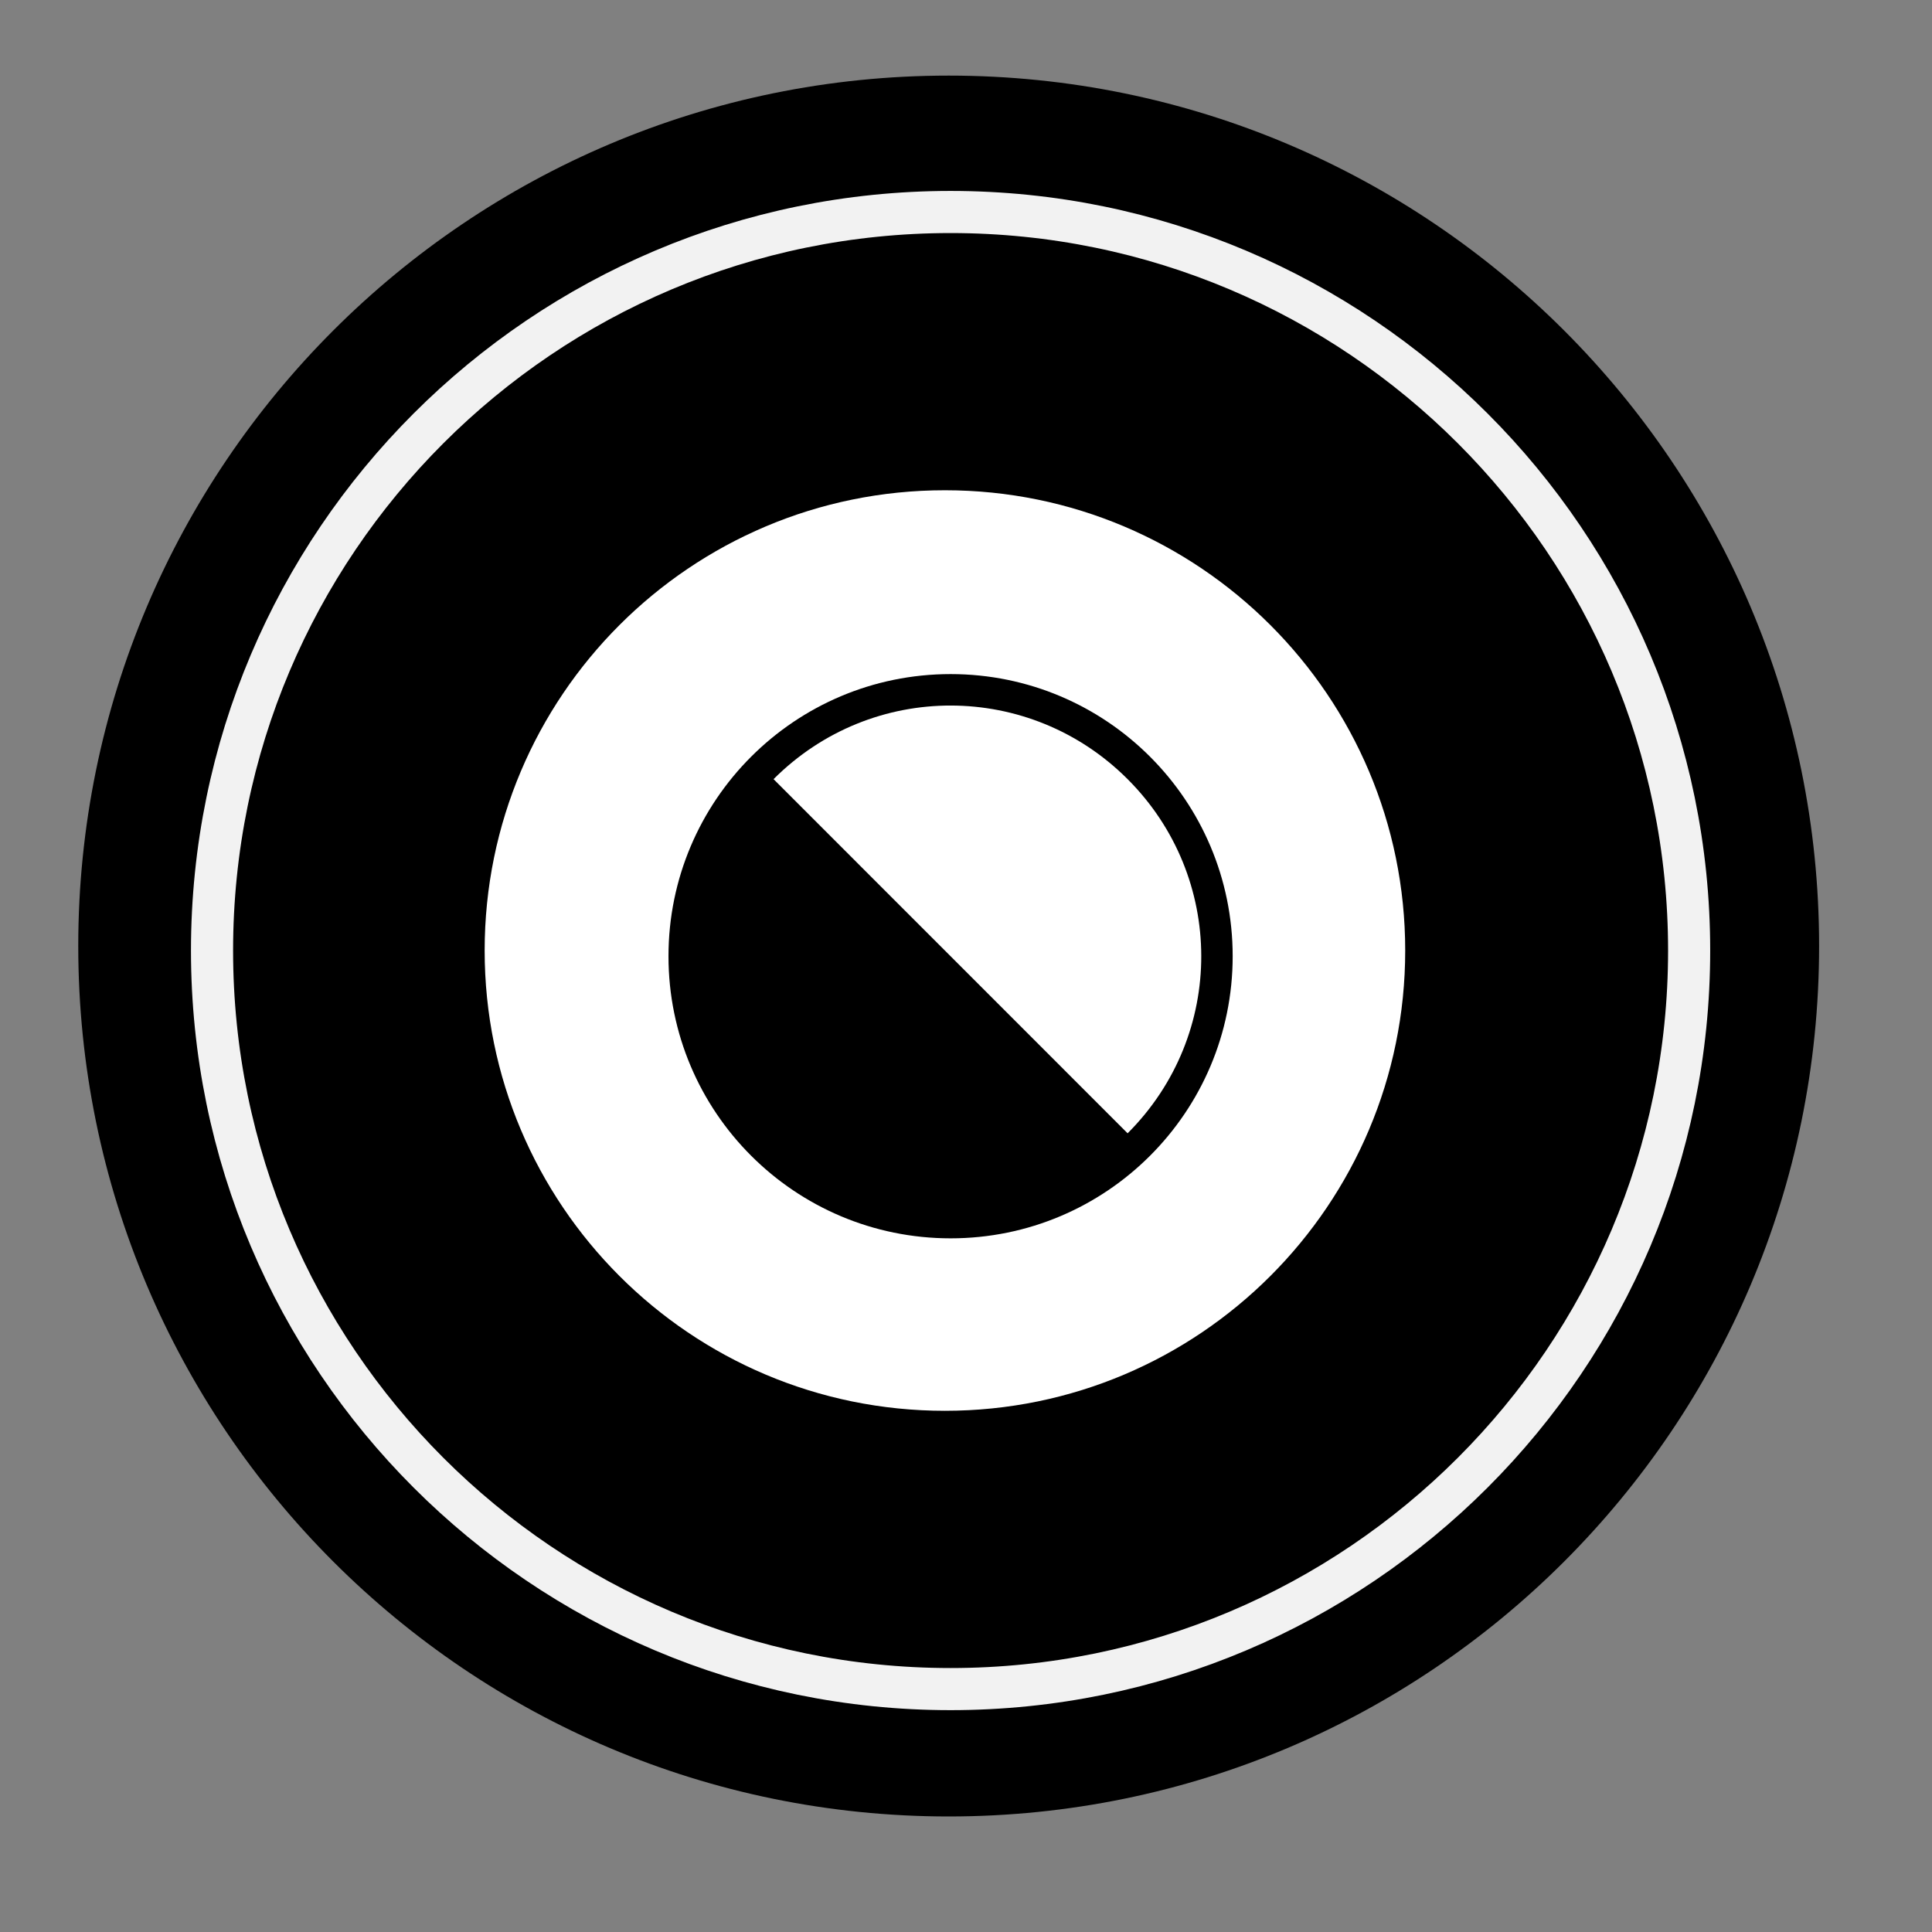
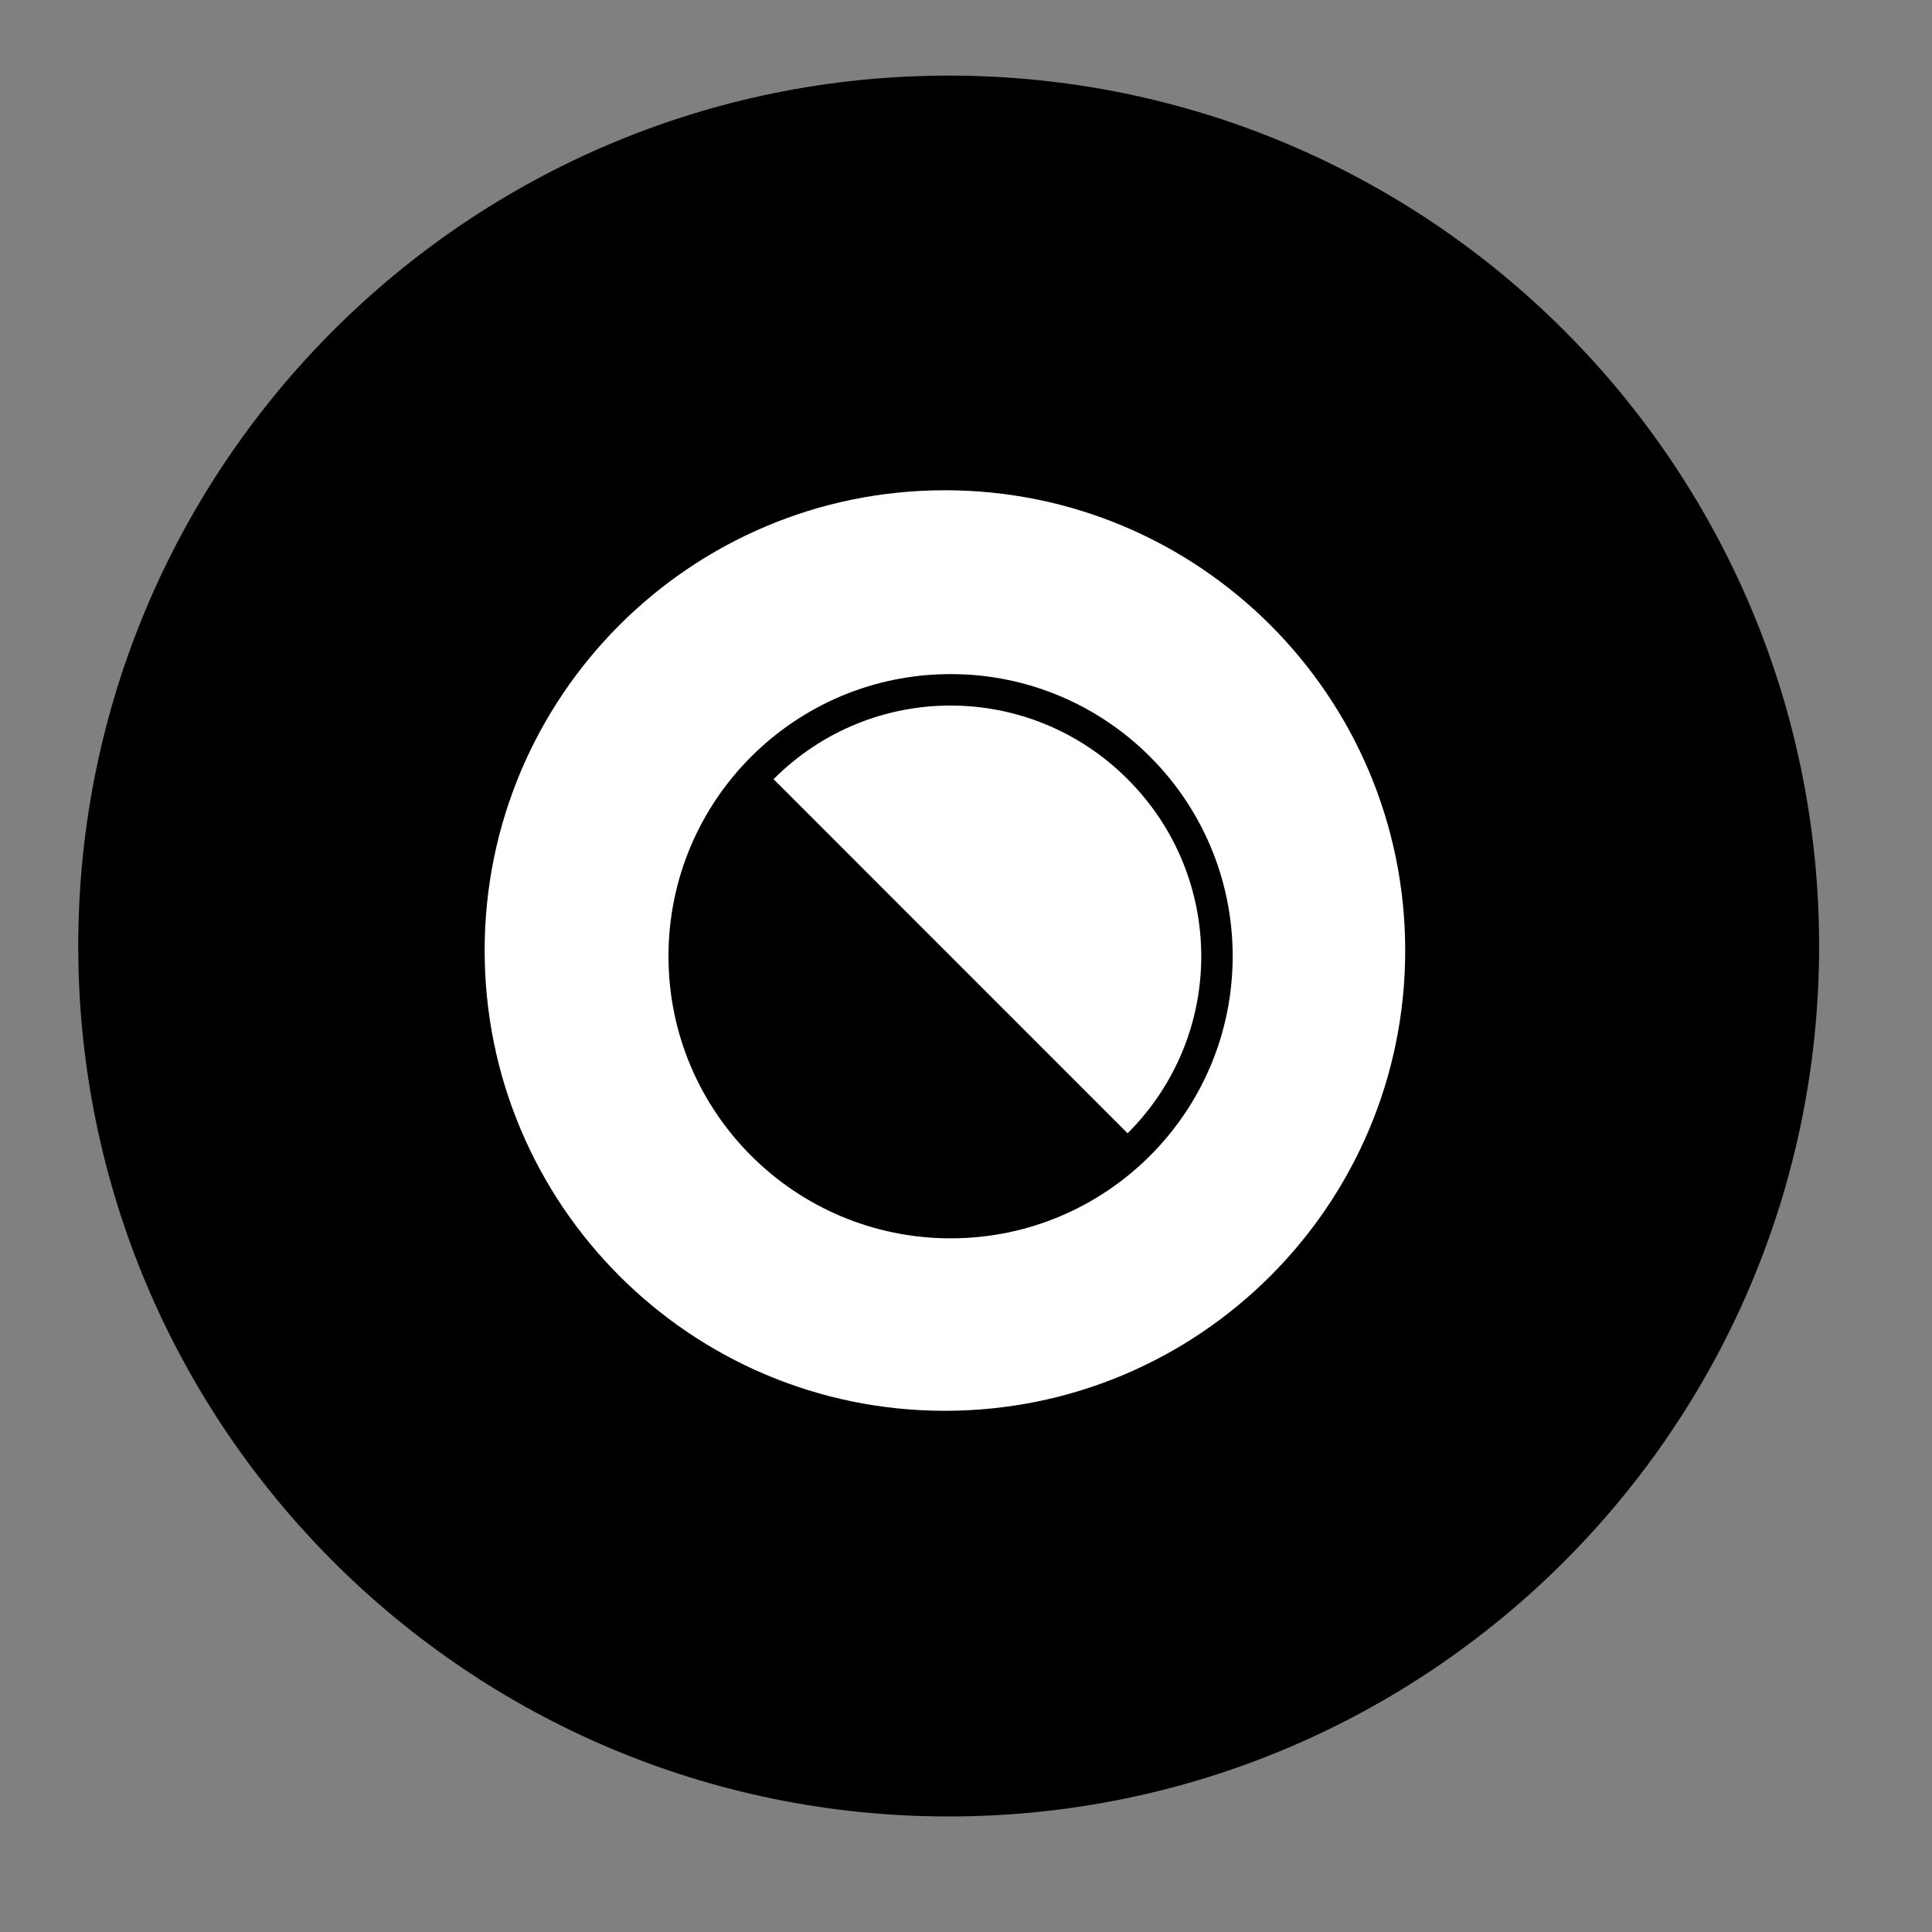
<svg xmlns="http://www.w3.org/2000/svg" width="110px" height="110px" version="1.1" xml:space="preserve" style="fill-rule:evenodd;clip-rule:evenodd;stroke-miterlimit:10;">
  <rect width="100%" height="100%" fill="#808080" stroke="none" />
  <g transform="matrix(1,0,0,1,-6.959,-7.11)">
    <g transform="matrix(0.807,0,0,0.807,9.819,9.819)">
      <g transform="matrix(0.051,0,0,0.051,-0.362,-0.362)">
        <path d="M2454.13,1250.01C2454.13,1915.01 1915.06,2454.14 1250,2454.14C584.979,2454.14 45.87,1915.01 45.87,1250.01C45.87,585.01 584.978,45.86 1250,45.86C1915.06,45.86 2454.13,585.006 2454.13,1250.01" style="fill-rule:nonzero;" />
      </g>
      <g transform="matrix(0.051,0,0,0.051,-0.362,-0.362)">
        <path d="M1007.73,1019.14C1144.15,882.711 1362.55,884.035 1497.53,1019.14C1632.69,1154.2 1634.06,1372.57 1497.53,1509.06L1007.73,1019.14Z" style="fill:white;fill-rule:nonzero;" />
      </g>
      <g transform="matrix(0.051,0,0,0.051,-0.362,-0.362)">
        <path d="M1244.79,619.479C893.123,619.479 608.065,904.554 608.065,1256.22C608.065,1607.91 893.123,1892.95 1244.79,1892.95C1596.41,1892.95 1881.55,1607.91 1881.55,1256.22C1881.55,904.554 1596.41,619.479 1244.79,619.479M1642.87,1264.11C1642.87,1479.63 1468.21,1654.37 1252.68,1654.37C1037.11,1654.37 862.377,1479.63 862.377,1264.11C862.377,1048.53 1037.11,873.808 1252.68,873.808C1468.21,873.808 1642.87,1048.53 1642.87,1264.11" style="fill:white;fill-rule:nonzero;" />
      </g>
      <g transform="matrix(0.051,0,0,0.051,-0.362,-0.362)">
-         <path d="M2274.33,1256.24C2274.33,692.352 1816.52,234.55 1252.63,234.55C688.739,234.55 230.93,692.354 230.93,1256.24C230.93,1820.13 688.743,2277.94 1252.63,2277.94C1816.52,2277.94 2274.33,1820.13 2274.33,1256.24Z" style="fill:none;stroke:rgb(242,242,242);stroke-width:58.26px;" />
-       </g>
+         </g>
    </g>
  </g>
</svg>